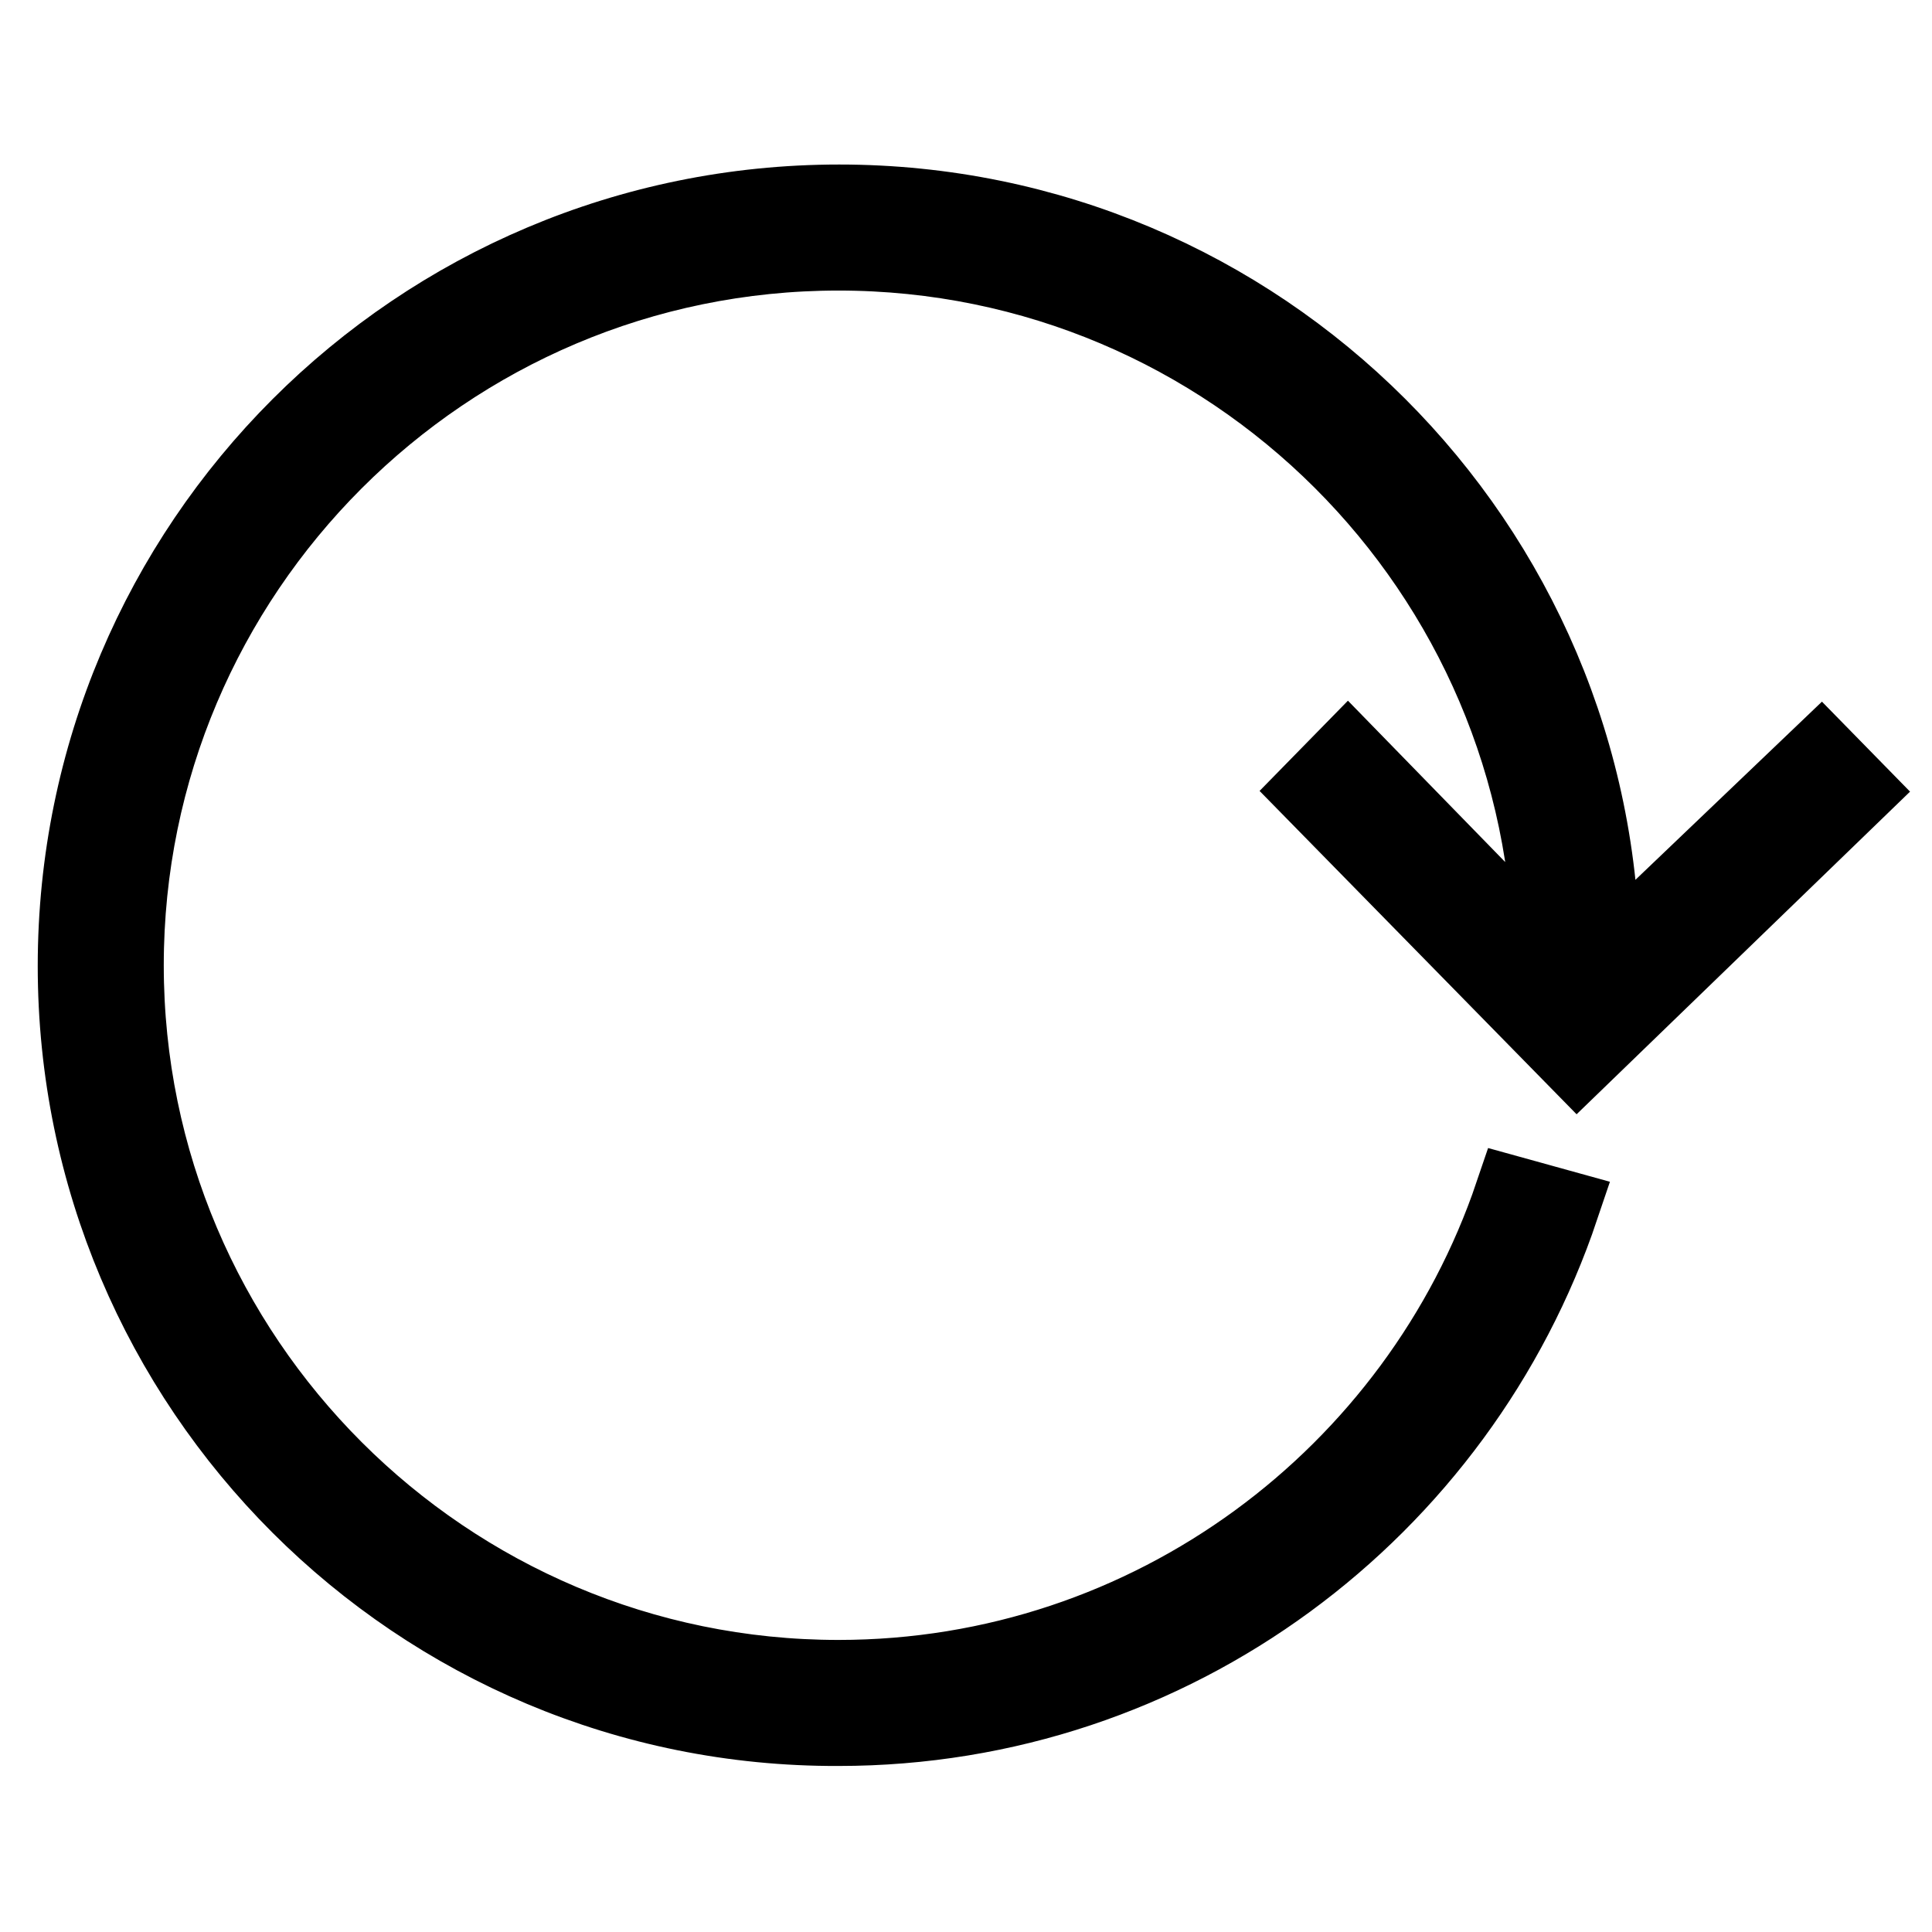
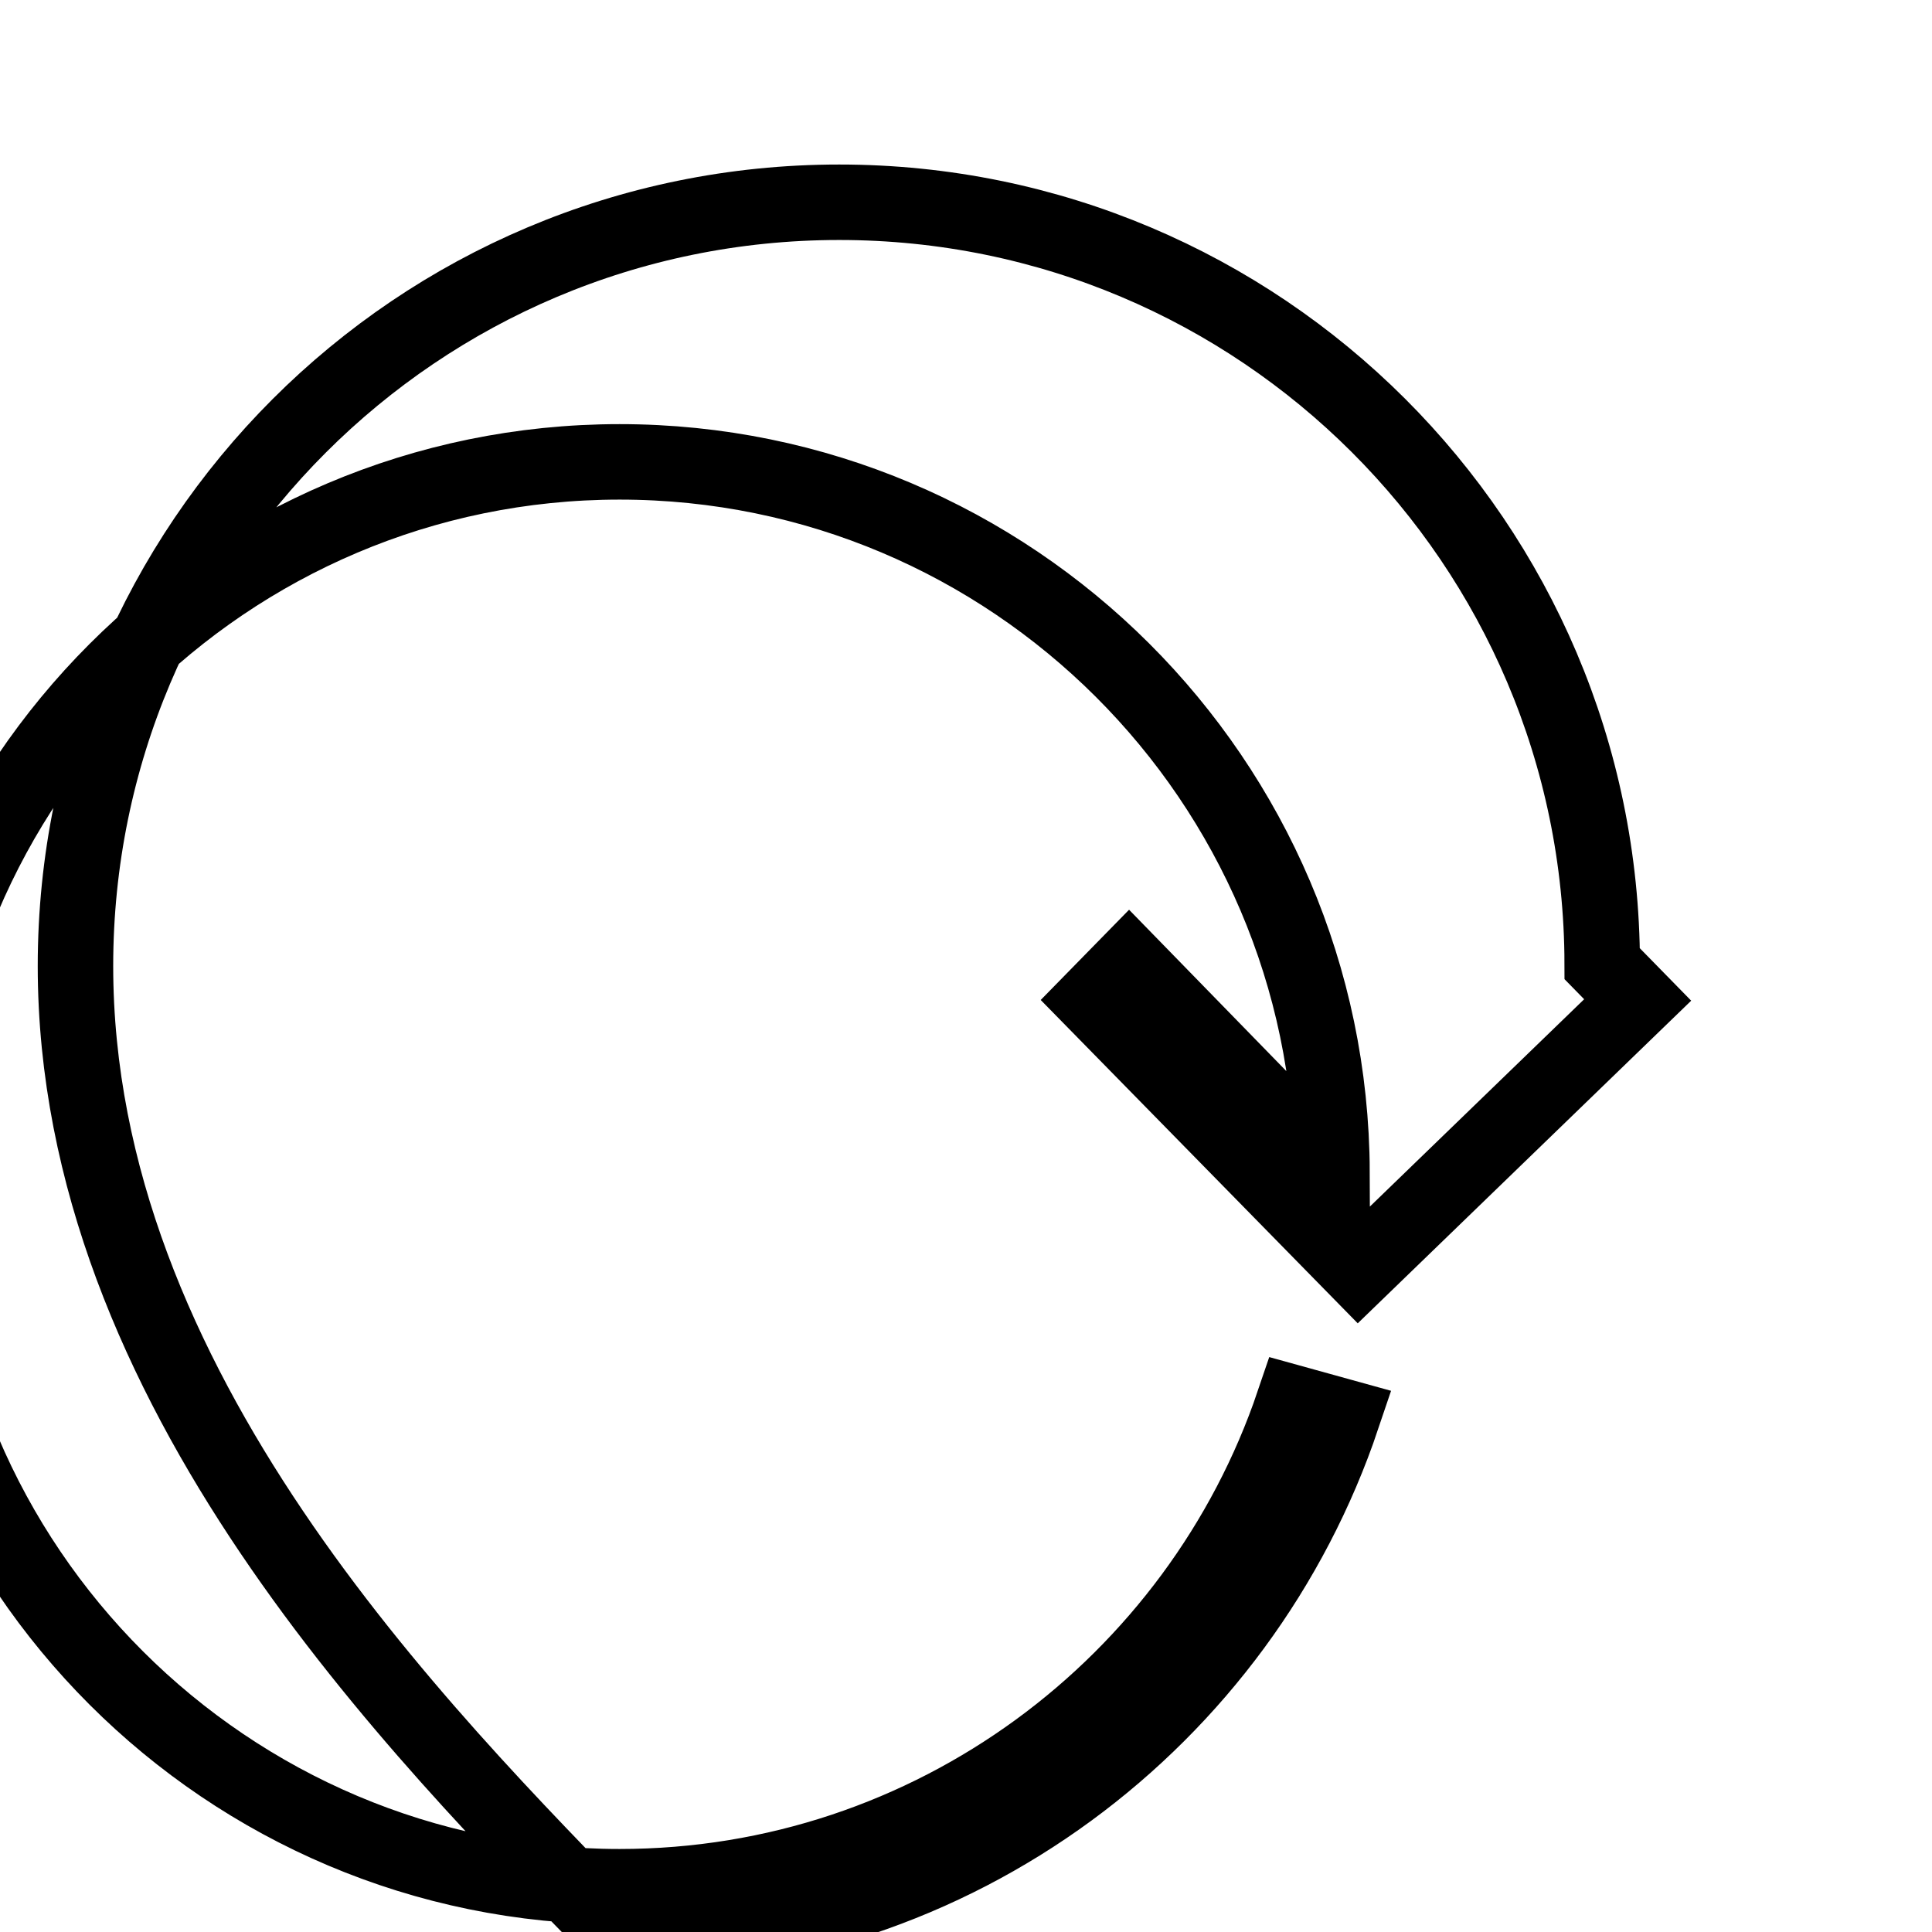
<svg xmlns="http://www.w3.org/2000/svg" version="1.1" x="0px" y="0px" viewBox="0 0 256 256" enable-background="new 0 0 256 256" xml:space="preserve">
  <g>
-     <path stroke-width="10" fill-opacity="0" stroke="#000000" d="M111.2,26.8c55.8,0,101,45.2,101.1,100.9l29-27.7l4.7,4.8l-37,35.8l-35.1-35.8l4.7-4.8l26.9,27.6 c-0.2-51.9-42.4-94.1-94.4-94.1c-52.1,0-94.4,42.4-94.4,94.4c0,52.1,42.4,94.4,94.4,94.4c41.4,0,76.7-26.9,89.3-64.1l6.5,1.8 c-13.5,40.1-51.3,69-95.8,69C55.3,229.2,10,183.9,10,128C10,72.1,55.3,26.8,111.2,26.8z" />
+     <path stroke-width="10" fill-opacity="0" stroke="#000000" d="M111.2,26.8c55.8,0,101,45.2,101.1,100.9l4.7,4.8l-37,35.8l-35.1-35.8l4.7-4.8l26.9,27.6 c-0.2-51.9-42.4-94.1-94.4-94.1c-52.1,0-94.4,42.4-94.4,94.4c0,52.1,42.4,94.4,94.4,94.4c41.4,0,76.7-26.9,89.3-64.1l6.5,1.8 c-13.5,40.1-51.3,69-95.8,69C55.3,229.2,10,183.9,10,128C10,72.1,55.3,26.8,111.2,26.8z" />
  </g>
</svg>